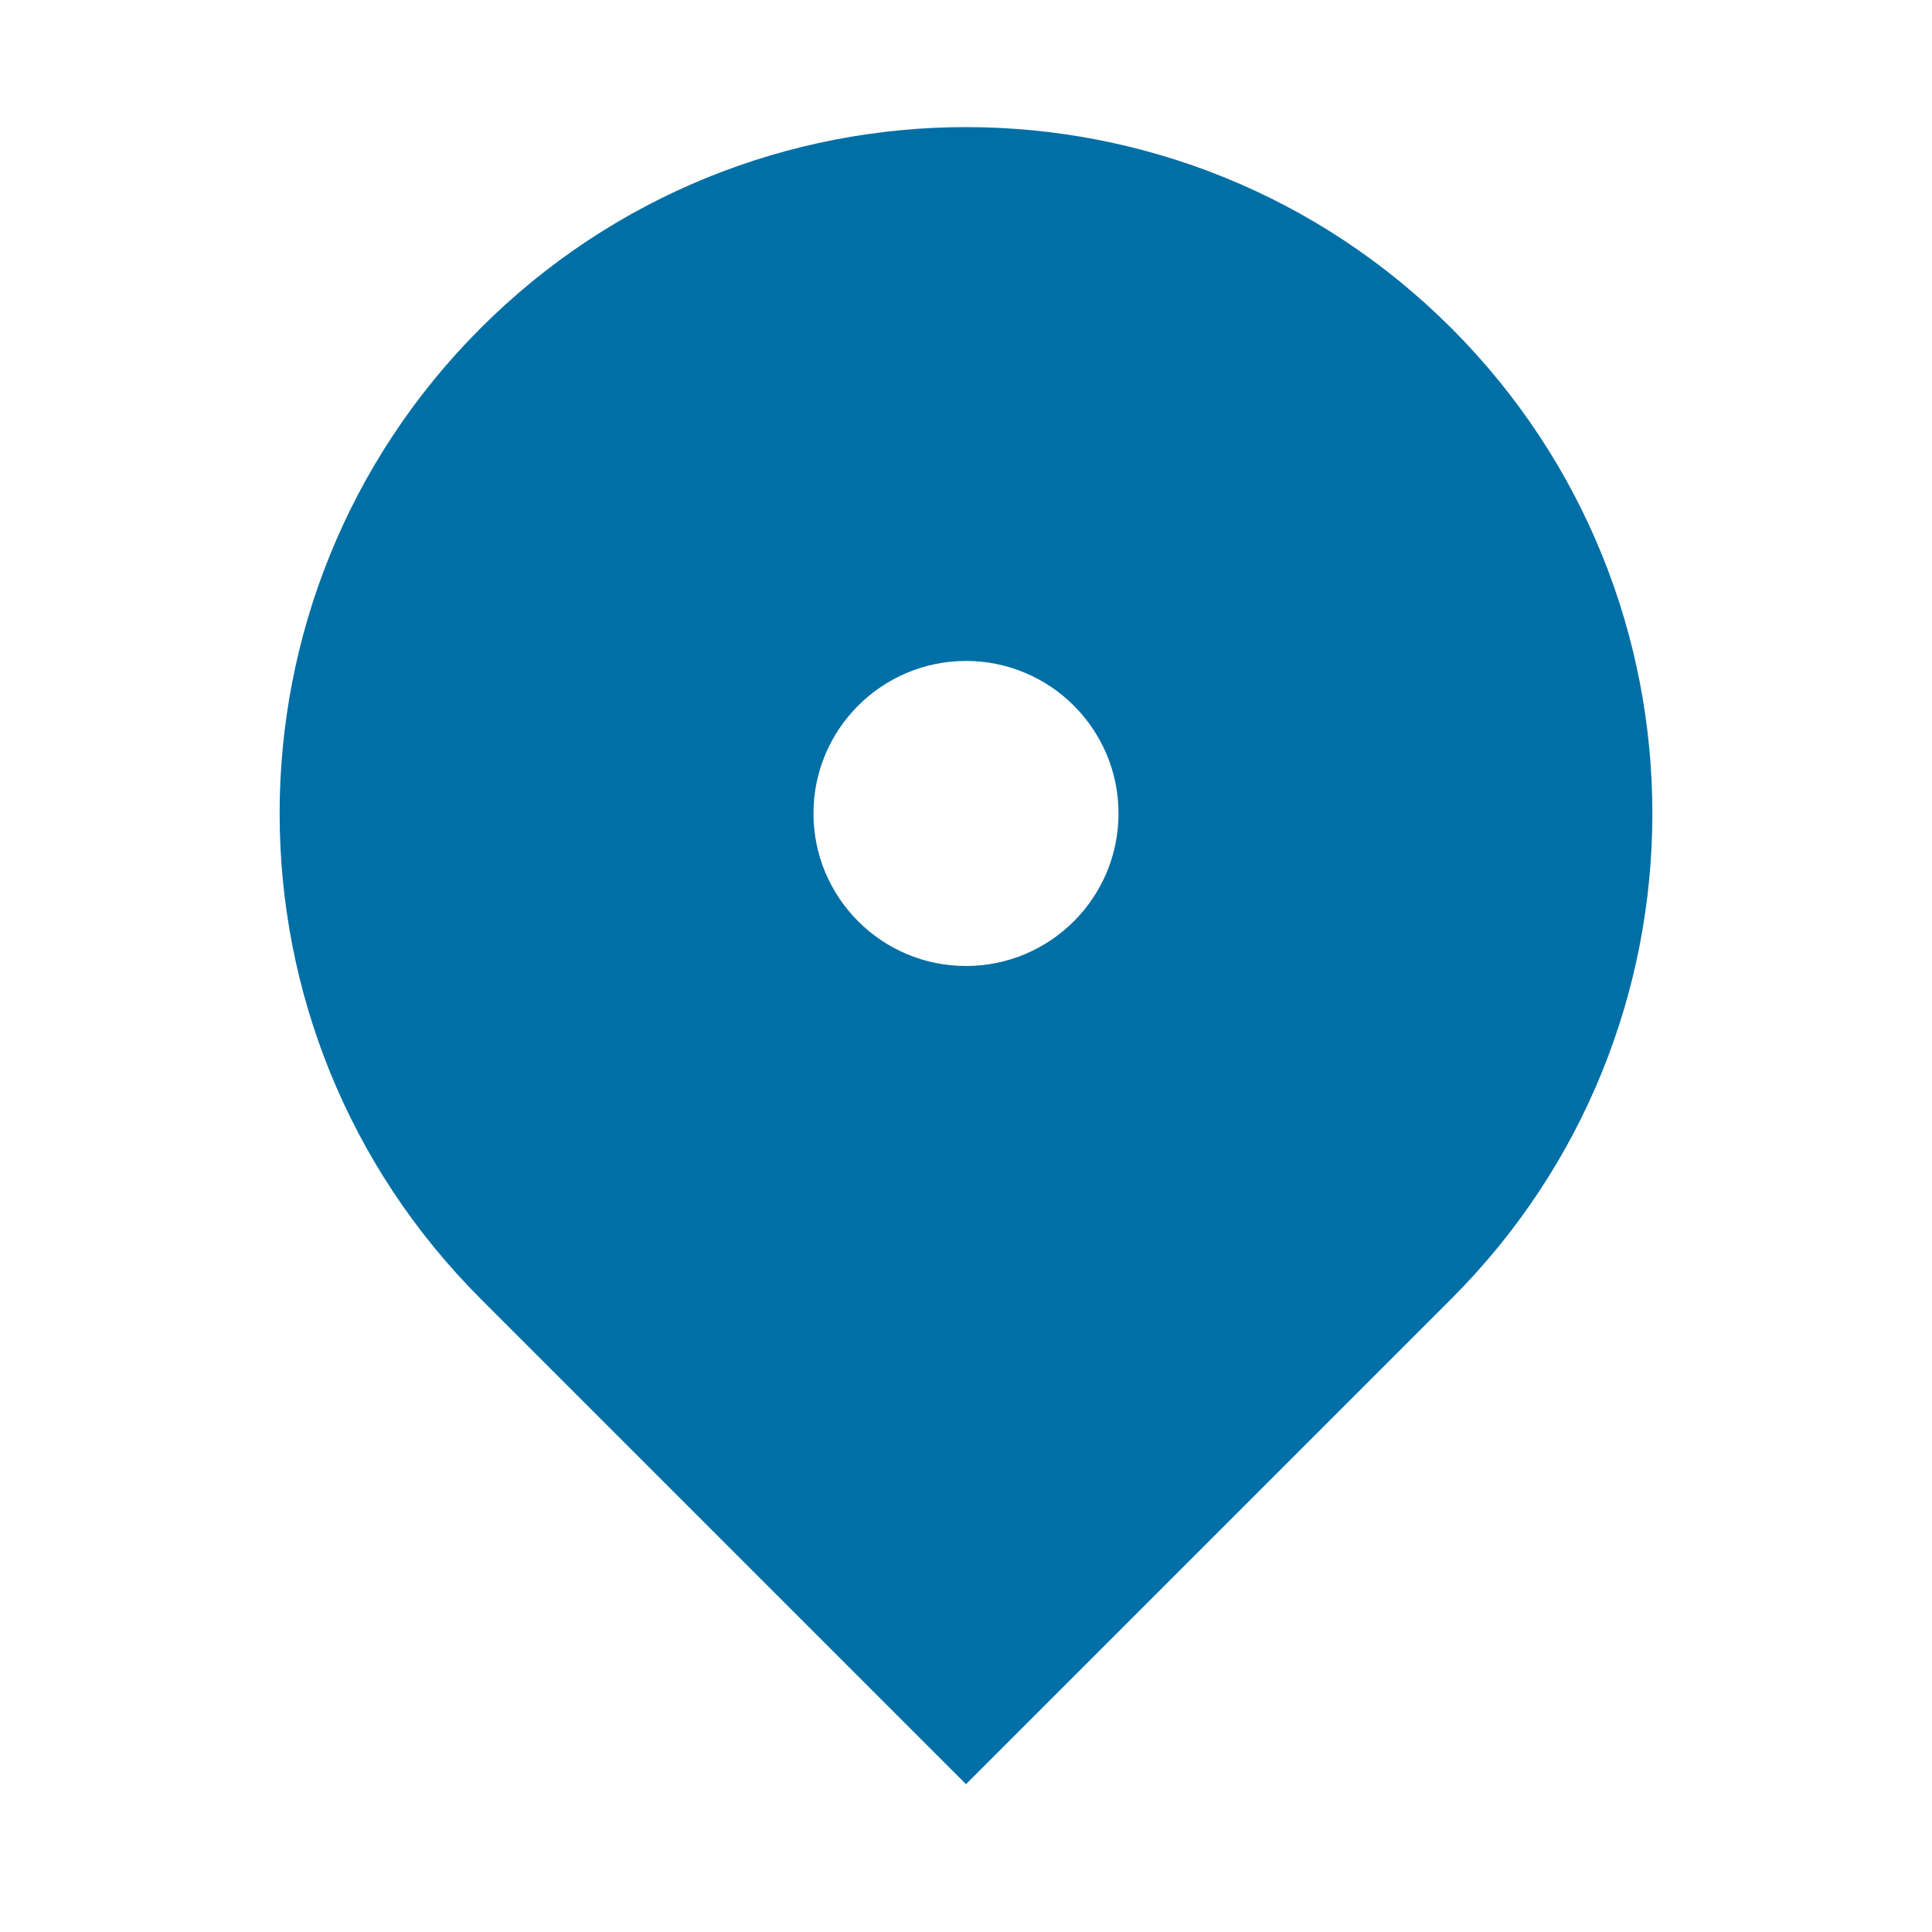
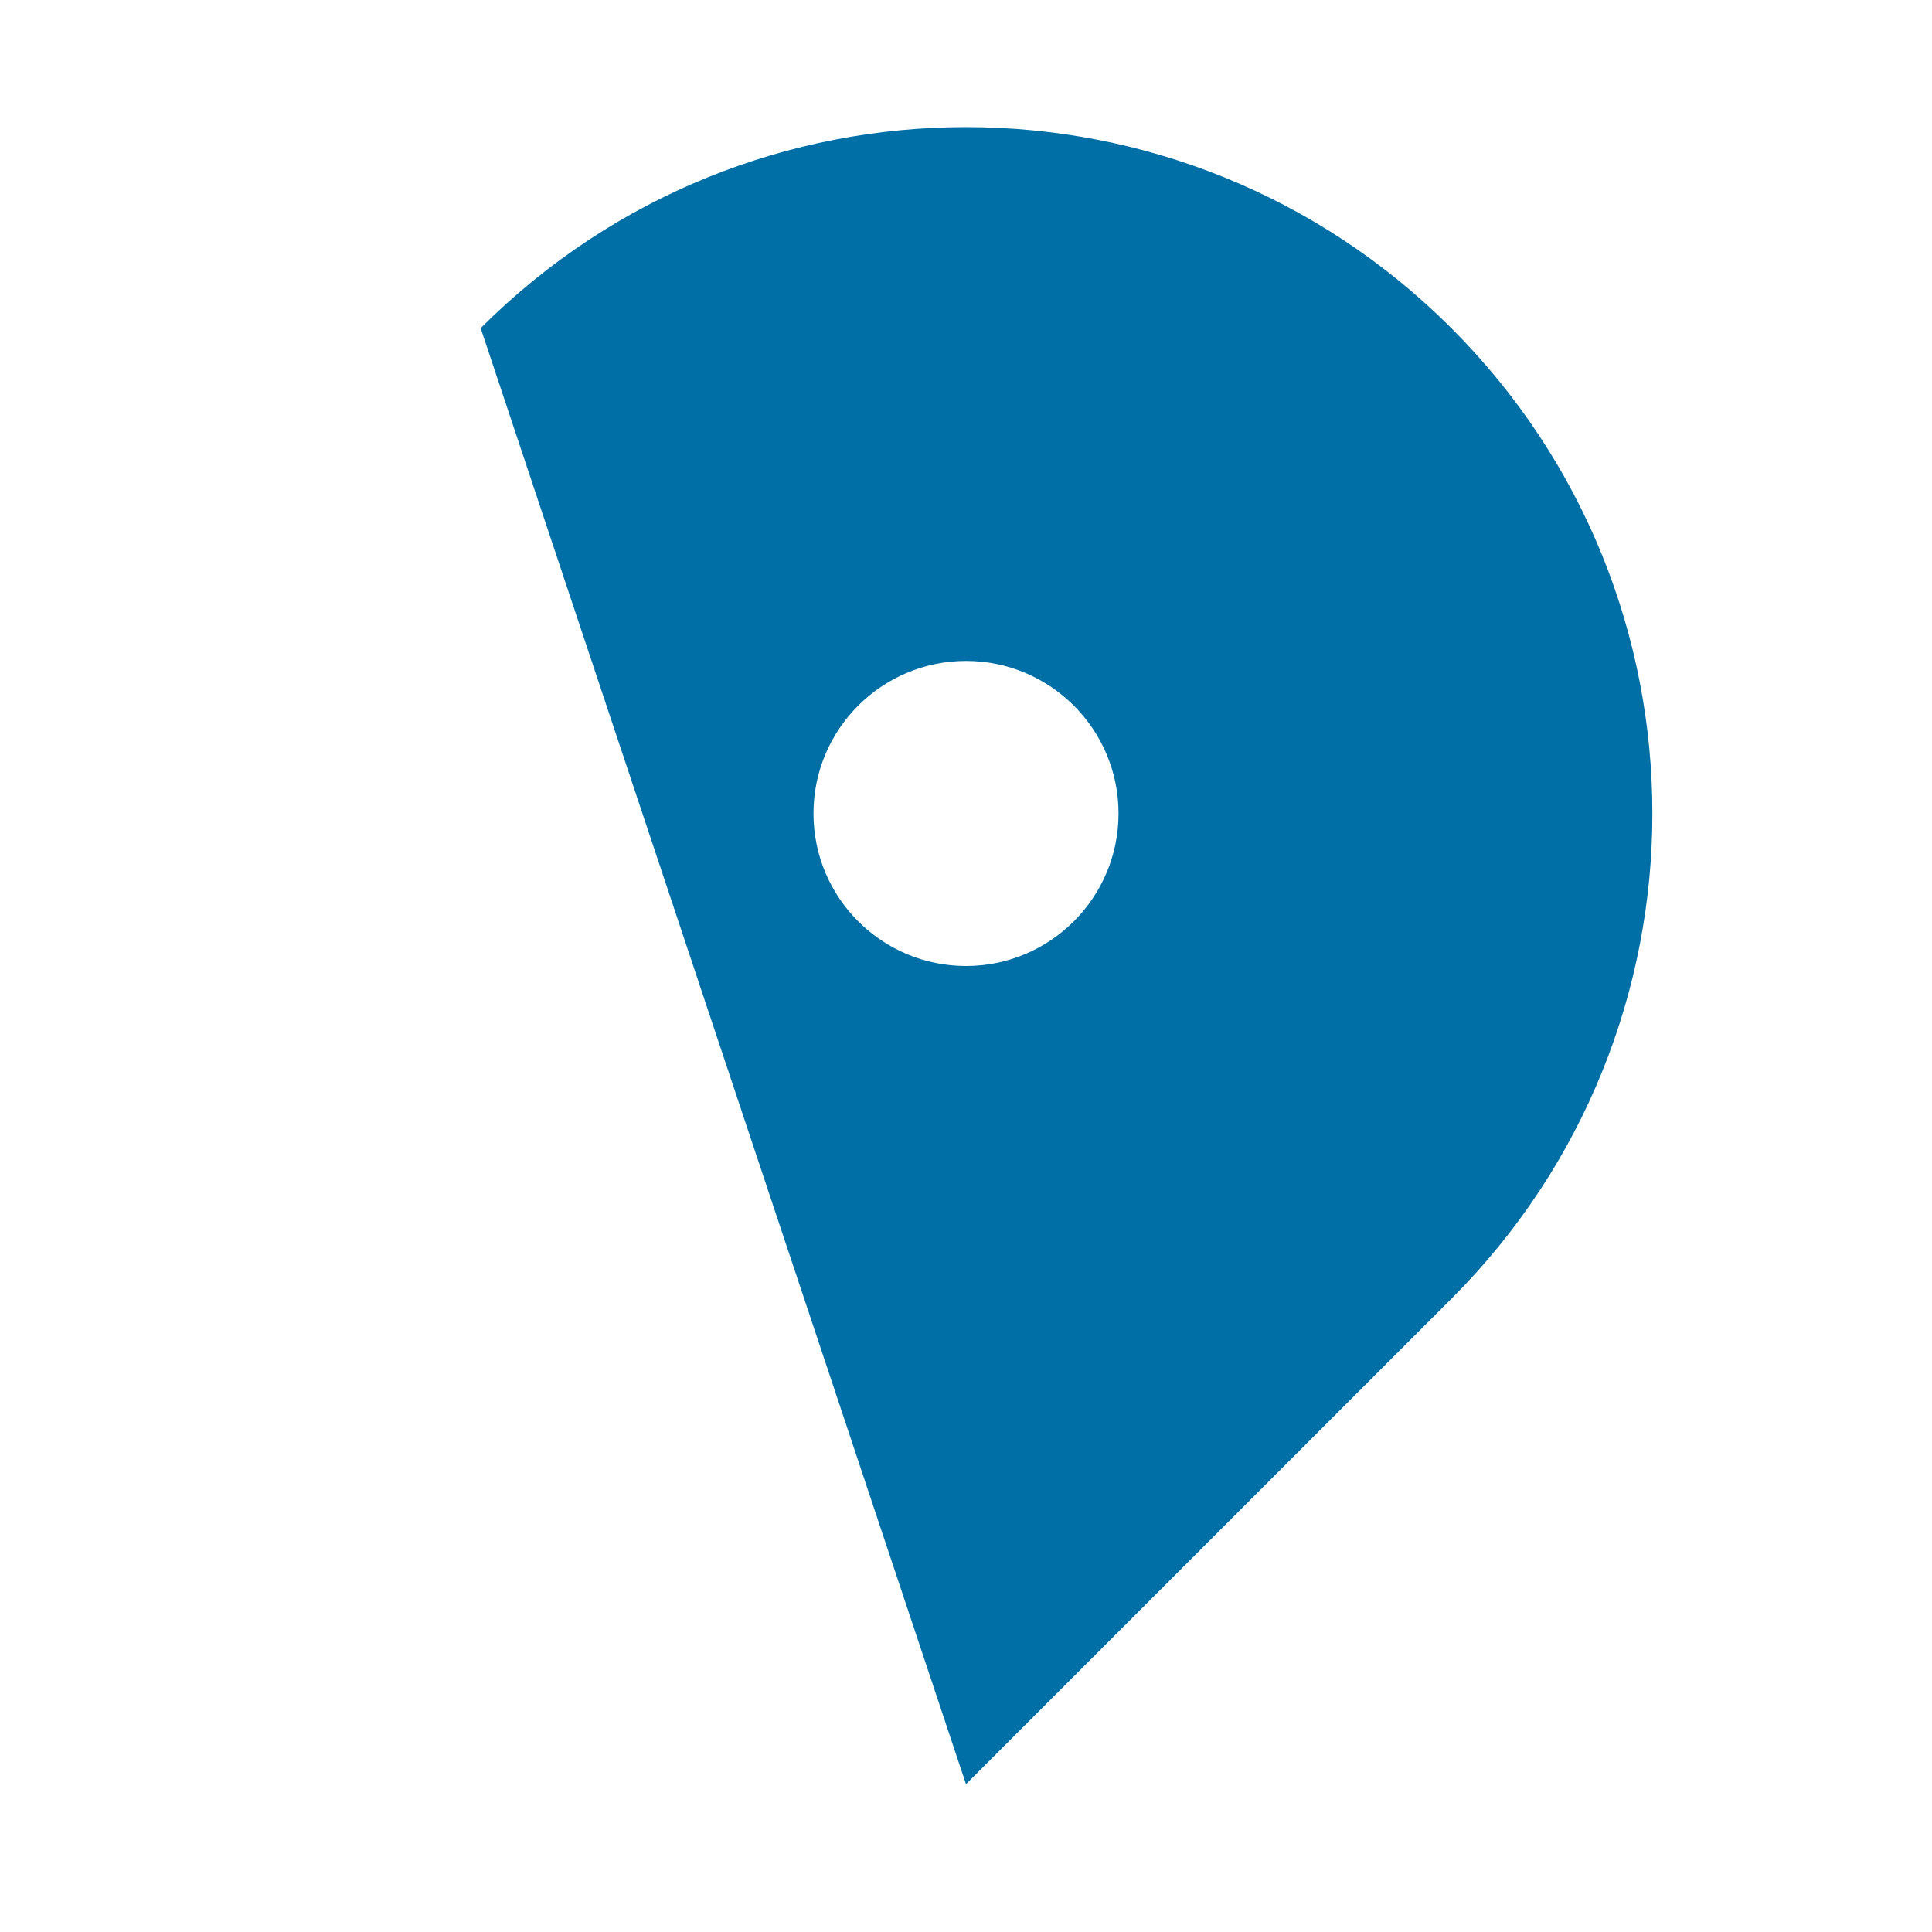
<svg xmlns="http://www.w3.org/2000/svg" width="19" height="19" viewBox="0 0 19 19" fill="none">
-   <path fill-rule="evenodd" clip-rule="evenodd" d="M9.5 17.546L14.273 12.773C16.909 10.137 16.909 5.863 14.273 3.227C11.637 0.591 7.363 0.591 4.727 3.227C2.091 5.863 2.091 10.137 4.727 12.773L9.5 17.546ZM11 8C11 8.828 10.328 9.5 9.5 9.5C8.672 9.5 8 8.828 8 8C8 7.172 8.672 6.5 9.5 6.5C10.328 6.5 11 7.172 11 8Z" fill="#006FA6" />
+   <path fill-rule="evenodd" clip-rule="evenodd" d="M9.5 17.546L14.273 12.773C16.909 10.137 16.909 5.863 14.273 3.227C11.637 0.591 7.363 0.591 4.727 3.227L9.5 17.546ZM11 8C11 8.828 10.328 9.5 9.5 9.5C8.672 9.5 8 8.828 8 8C8 7.172 8.672 6.5 9.5 6.5C10.328 6.5 11 7.172 11 8Z" fill="#006FA6" />
</svg>